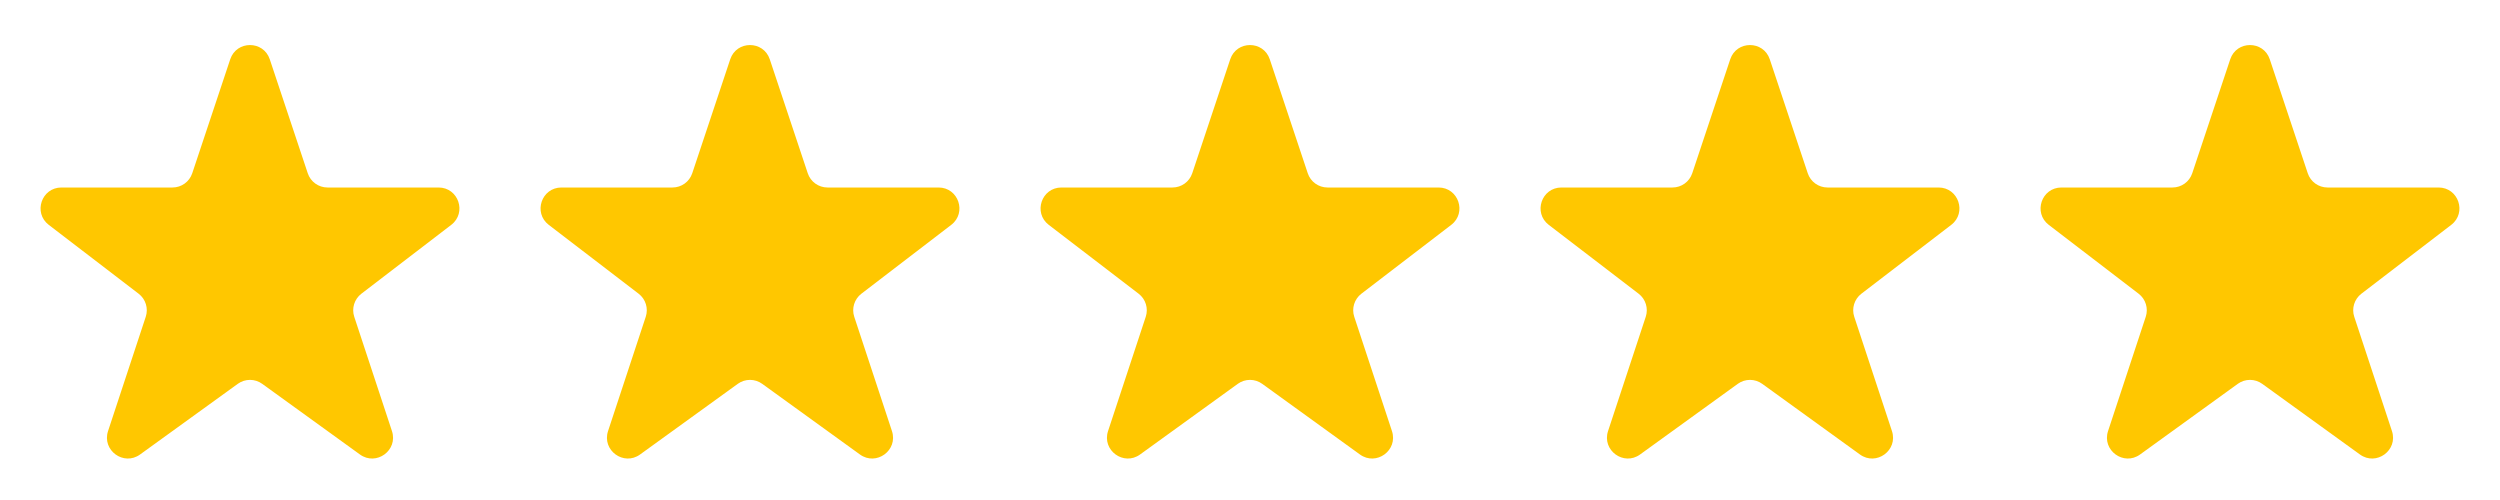
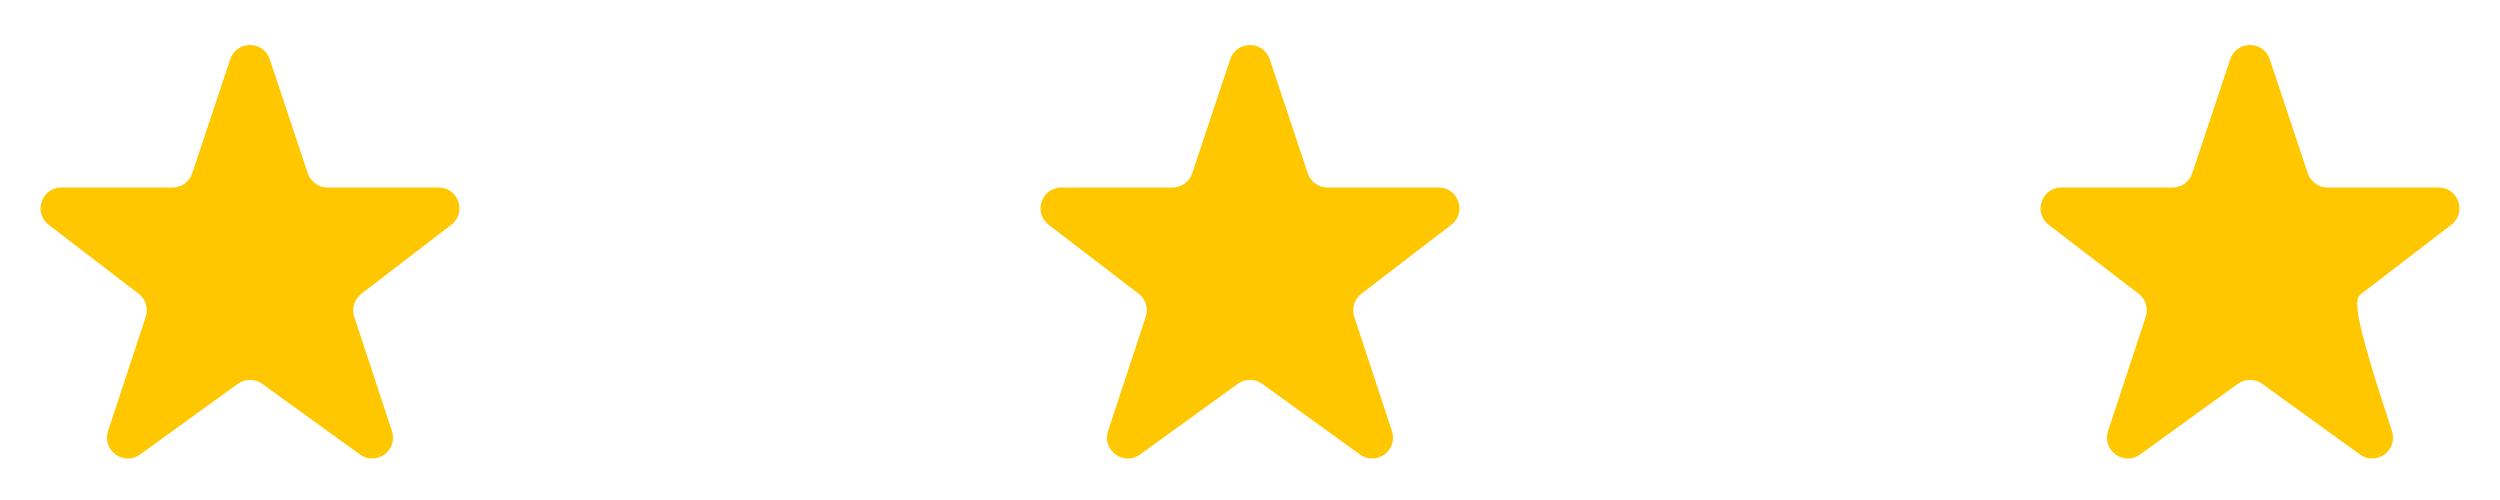
<svg xmlns="http://www.w3.org/2000/svg" width="120" height="24" viewBox="0 0 120 24" fill="none">
  <path d="M15.721 9C15.29 9 14.908 8.725 14.772 8.316L12.949 2.846C12.645 1.934 11.355 1.934 11.051 2.846L9.228 8.316C9.092 8.725 8.71 9 8.279 9H2.949C1.993 9 1.582 10.212 2.341 10.794L6.655 14.099C6.992 14.358 7.129 14.802 6.996 15.206L5.186 20.692C4.883 21.613 5.936 22.384 6.722 21.816L11.414 18.424C11.764 18.171 12.236 18.171 12.586 18.424L17.278 21.816C18.064 22.384 19.117 21.613 18.814 20.692L17.004 15.206C16.871 14.802 17.008 14.358 17.345 14.099L21.659 10.794C22.418 10.212 22.007 9 21.051 9H15.721Z" fill="#FFC700" />
-   <path d="M39.721 9C39.29 9 38.908 8.725 38.772 8.316L36.949 2.846C36.645 1.934 35.355 1.934 35.051 2.846L33.228 8.316C33.092 8.725 32.71 9 32.279 9H26.949C25.993 9 25.582 10.212 26.341 10.794L30.655 14.099C30.992 14.358 31.129 14.802 30.996 15.206L29.186 20.692C28.883 21.613 29.936 22.384 30.722 21.816L35.414 18.424C35.764 18.171 36.236 18.171 36.586 18.424L41.278 21.816C42.064 22.384 43.117 21.613 42.814 20.692L41.004 15.206C40.871 14.802 41.008 14.358 41.345 14.099L45.659 10.794C46.418 10.212 46.007 9 45.051 9H39.721Z" fill="#FFC700" />
  <path d="M63.721 9C63.29 9 62.908 8.725 62.772 8.316L60.949 2.846C60.645 1.934 59.355 1.934 59.051 2.846L57.228 8.316C57.092 8.725 56.71 9 56.279 9H50.949C49.993 9 49.582 10.212 50.341 10.794L54.655 14.099C54.992 14.358 55.129 14.802 54.996 15.206L53.186 20.692C52.883 21.613 53.936 22.384 54.722 21.816L59.414 18.424C59.764 18.171 60.236 18.171 60.586 18.424L65.278 21.816C66.064 22.384 67.117 21.613 66.814 20.692L65.004 15.206C64.871 14.802 65.008 14.358 65.345 14.099L69.659 10.794C70.418 10.212 70.007 9 69.051 9H63.721Z" fill="#FFC700" />
-   <path d="M87.721 9C87.29 9 86.908 8.725 86.772 8.316L84.949 2.846C84.645 1.934 83.355 1.934 83.051 2.846L81.228 8.316C81.092 8.725 80.71 9 80.279 9H74.949C73.993 9 73.582 10.212 74.341 10.794L78.655 14.099C78.992 14.358 79.129 14.802 78.996 15.206L77.186 20.692C76.883 21.613 77.936 22.384 78.722 21.816L83.414 18.424C83.764 18.171 84.236 18.171 84.586 18.424L89.278 21.816C90.064 22.384 91.117 21.613 90.814 20.692L89.004 15.206C88.871 14.802 89.008 14.358 89.345 14.099L93.659 10.794C94.418 10.212 94.007 9 93.051 9H87.721Z" fill="#FFC700" />
-   <path d="M111.721 9C111.29 9 110.908 8.725 110.772 8.316L108.949 2.846C108.645 1.934 107.355 1.934 107.051 2.846L105.228 8.316C105.092 8.725 104.71 9 104.279 9H98.949C97.993 9 97.582 10.212 98.341 10.794L102.655 14.099C102.992 14.358 103.129 14.802 102.996 15.206L101.186 20.692C100.883 21.613 101.936 22.384 102.722 21.816L107.414 18.424C107.764 18.171 108.236 18.171 108.586 18.424L113.278 21.816C114.064 22.384 115.117 21.613 114.814 20.692L113.004 15.206C112.871 14.802 113.008 14.358 113.345 14.099L117.659 10.794C118.418 10.212 118.007 9 117.051 9H111.721Z" fill="#FFC700" />
+   <path d="M111.721 9C111.29 9 110.908 8.725 110.772 8.316L108.949 2.846C108.645 1.934 107.355 1.934 107.051 2.846L105.228 8.316C105.092 8.725 104.71 9 104.279 9H98.949C97.993 9 97.582 10.212 98.341 10.794L102.655 14.099C102.992 14.358 103.129 14.802 102.996 15.206L101.186 20.692C100.883 21.613 101.936 22.384 102.722 21.816L107.414 18.424C107.764 18.171 108.236 18.171 108.586 18.424L113.278 21.816C114.064 22.384 115.117 21.613 114.814 20.692C112.871 14.802 113.008 14.358 113.345 14.099L117.659 10.794C118.418 10.212 118.007 9 117.051 9H111.721Z" fill="#FFC700" />
</svg>